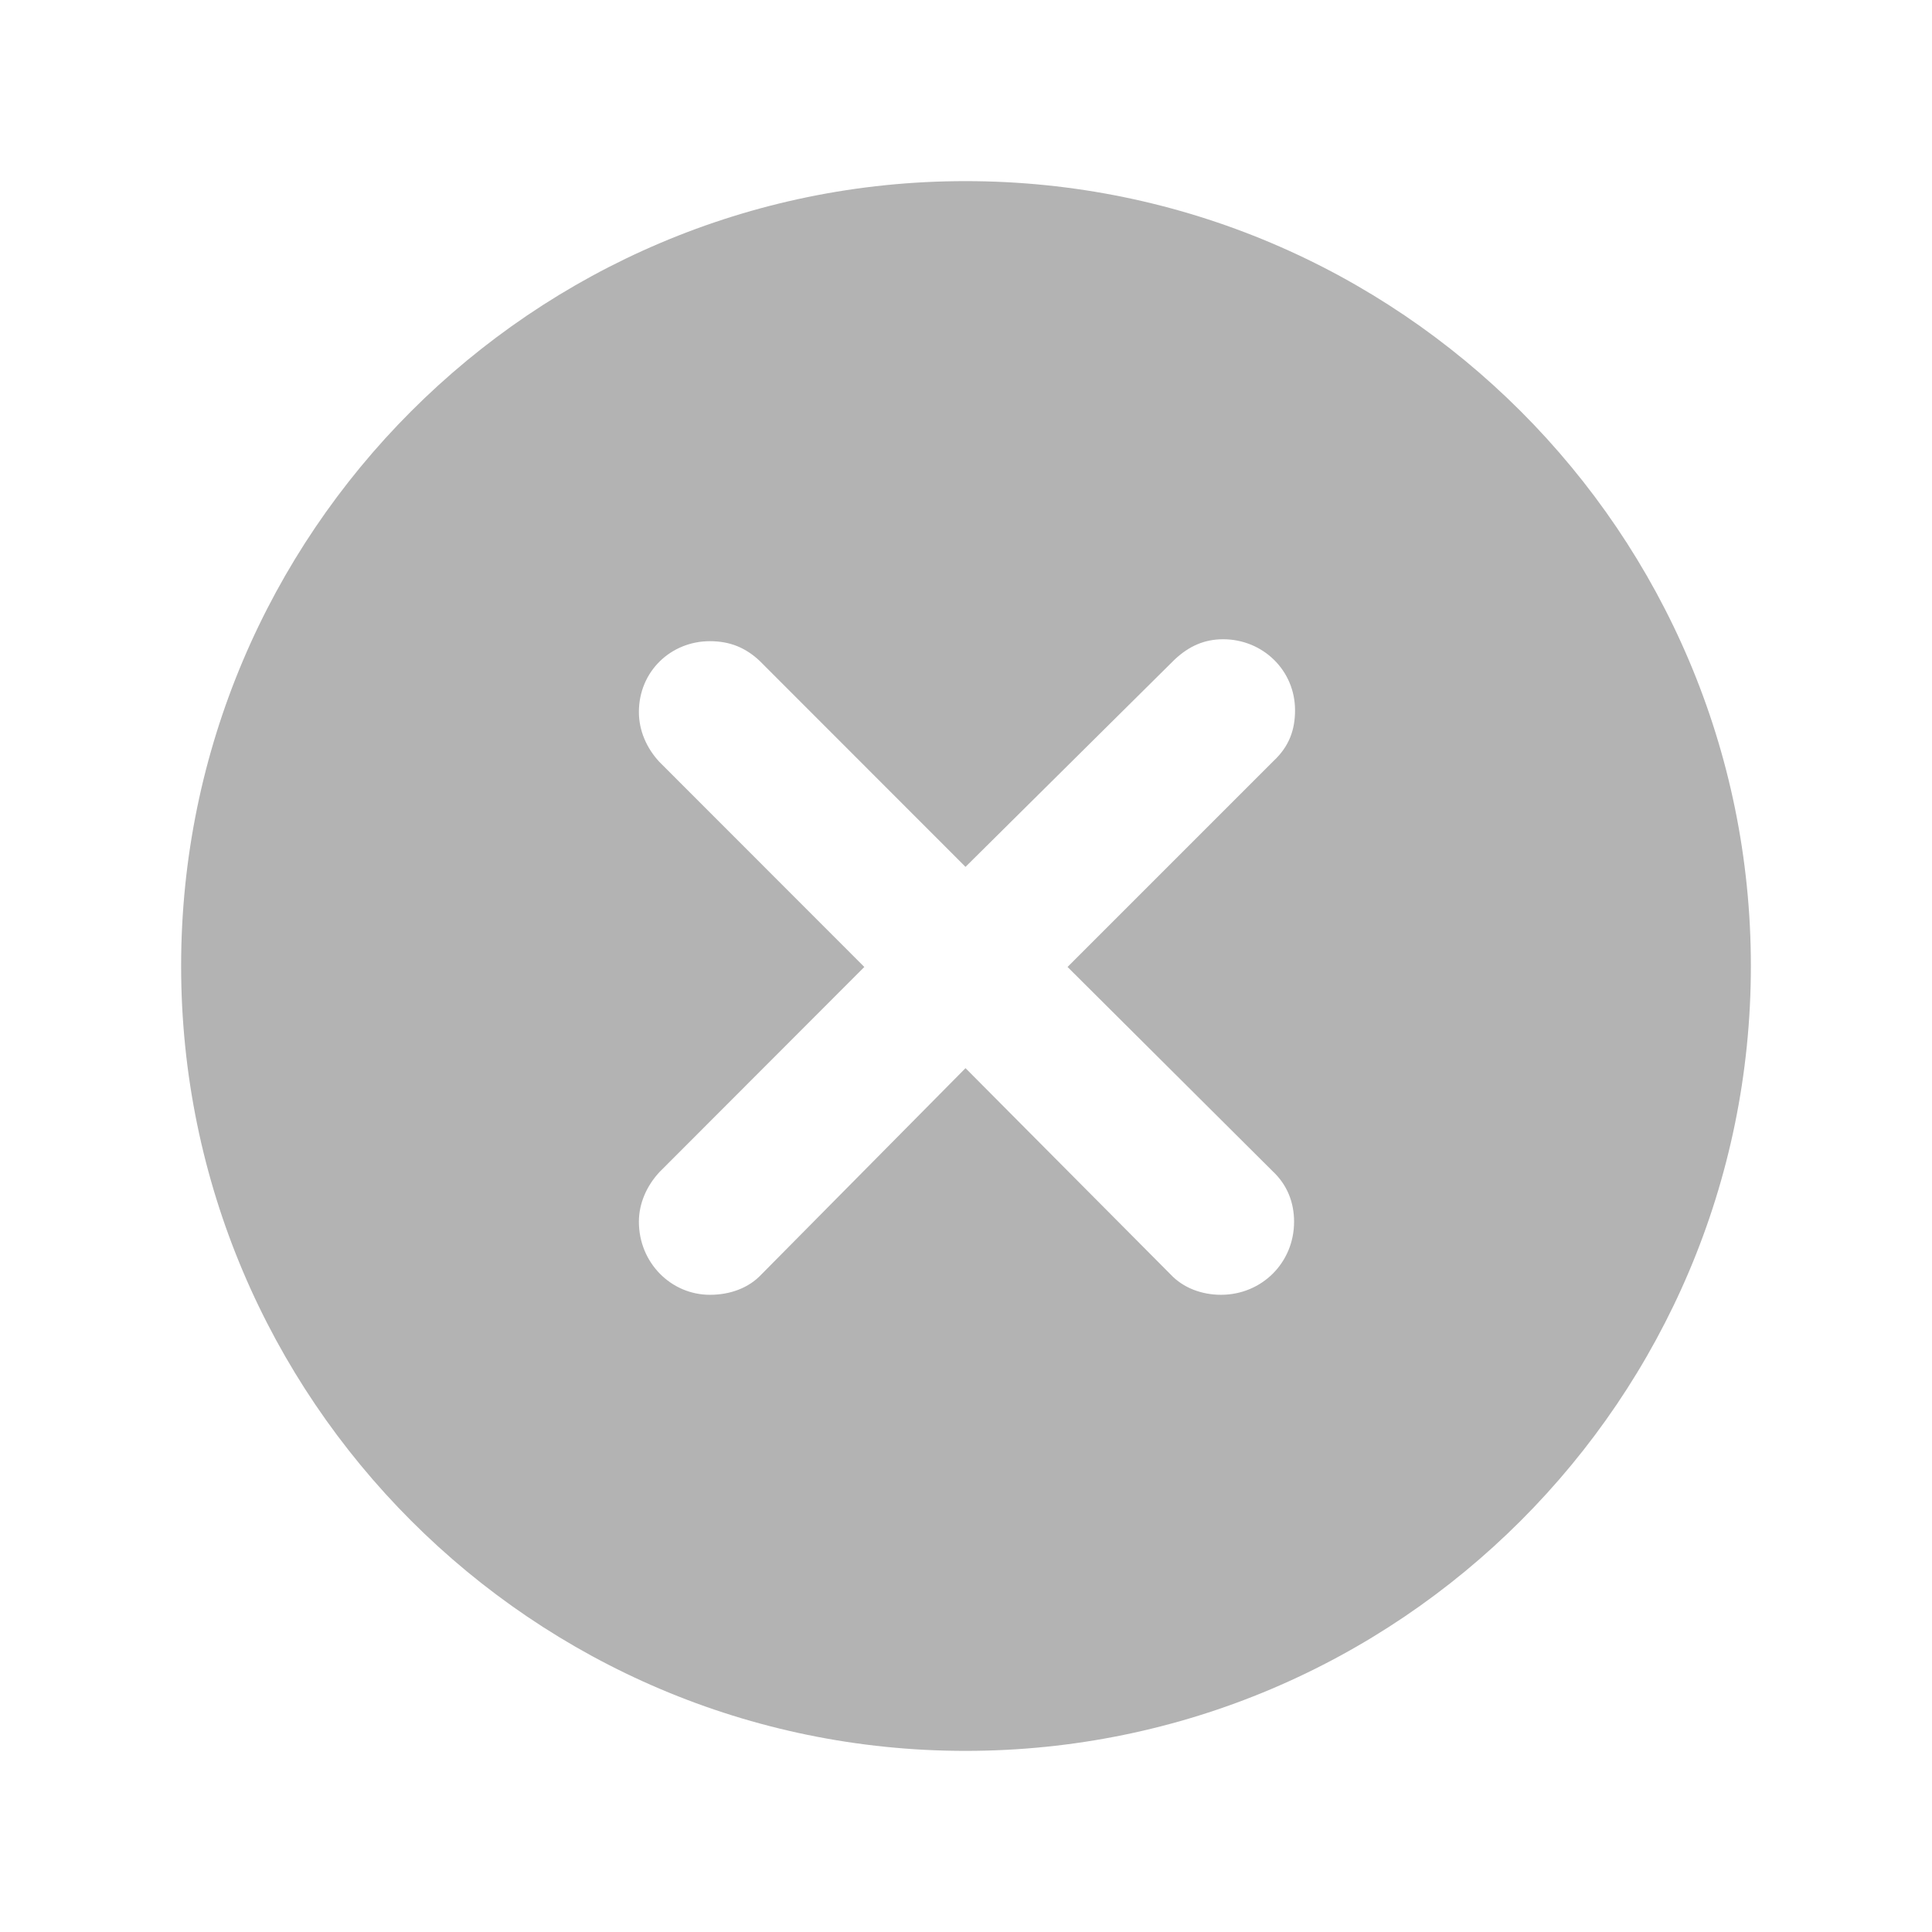
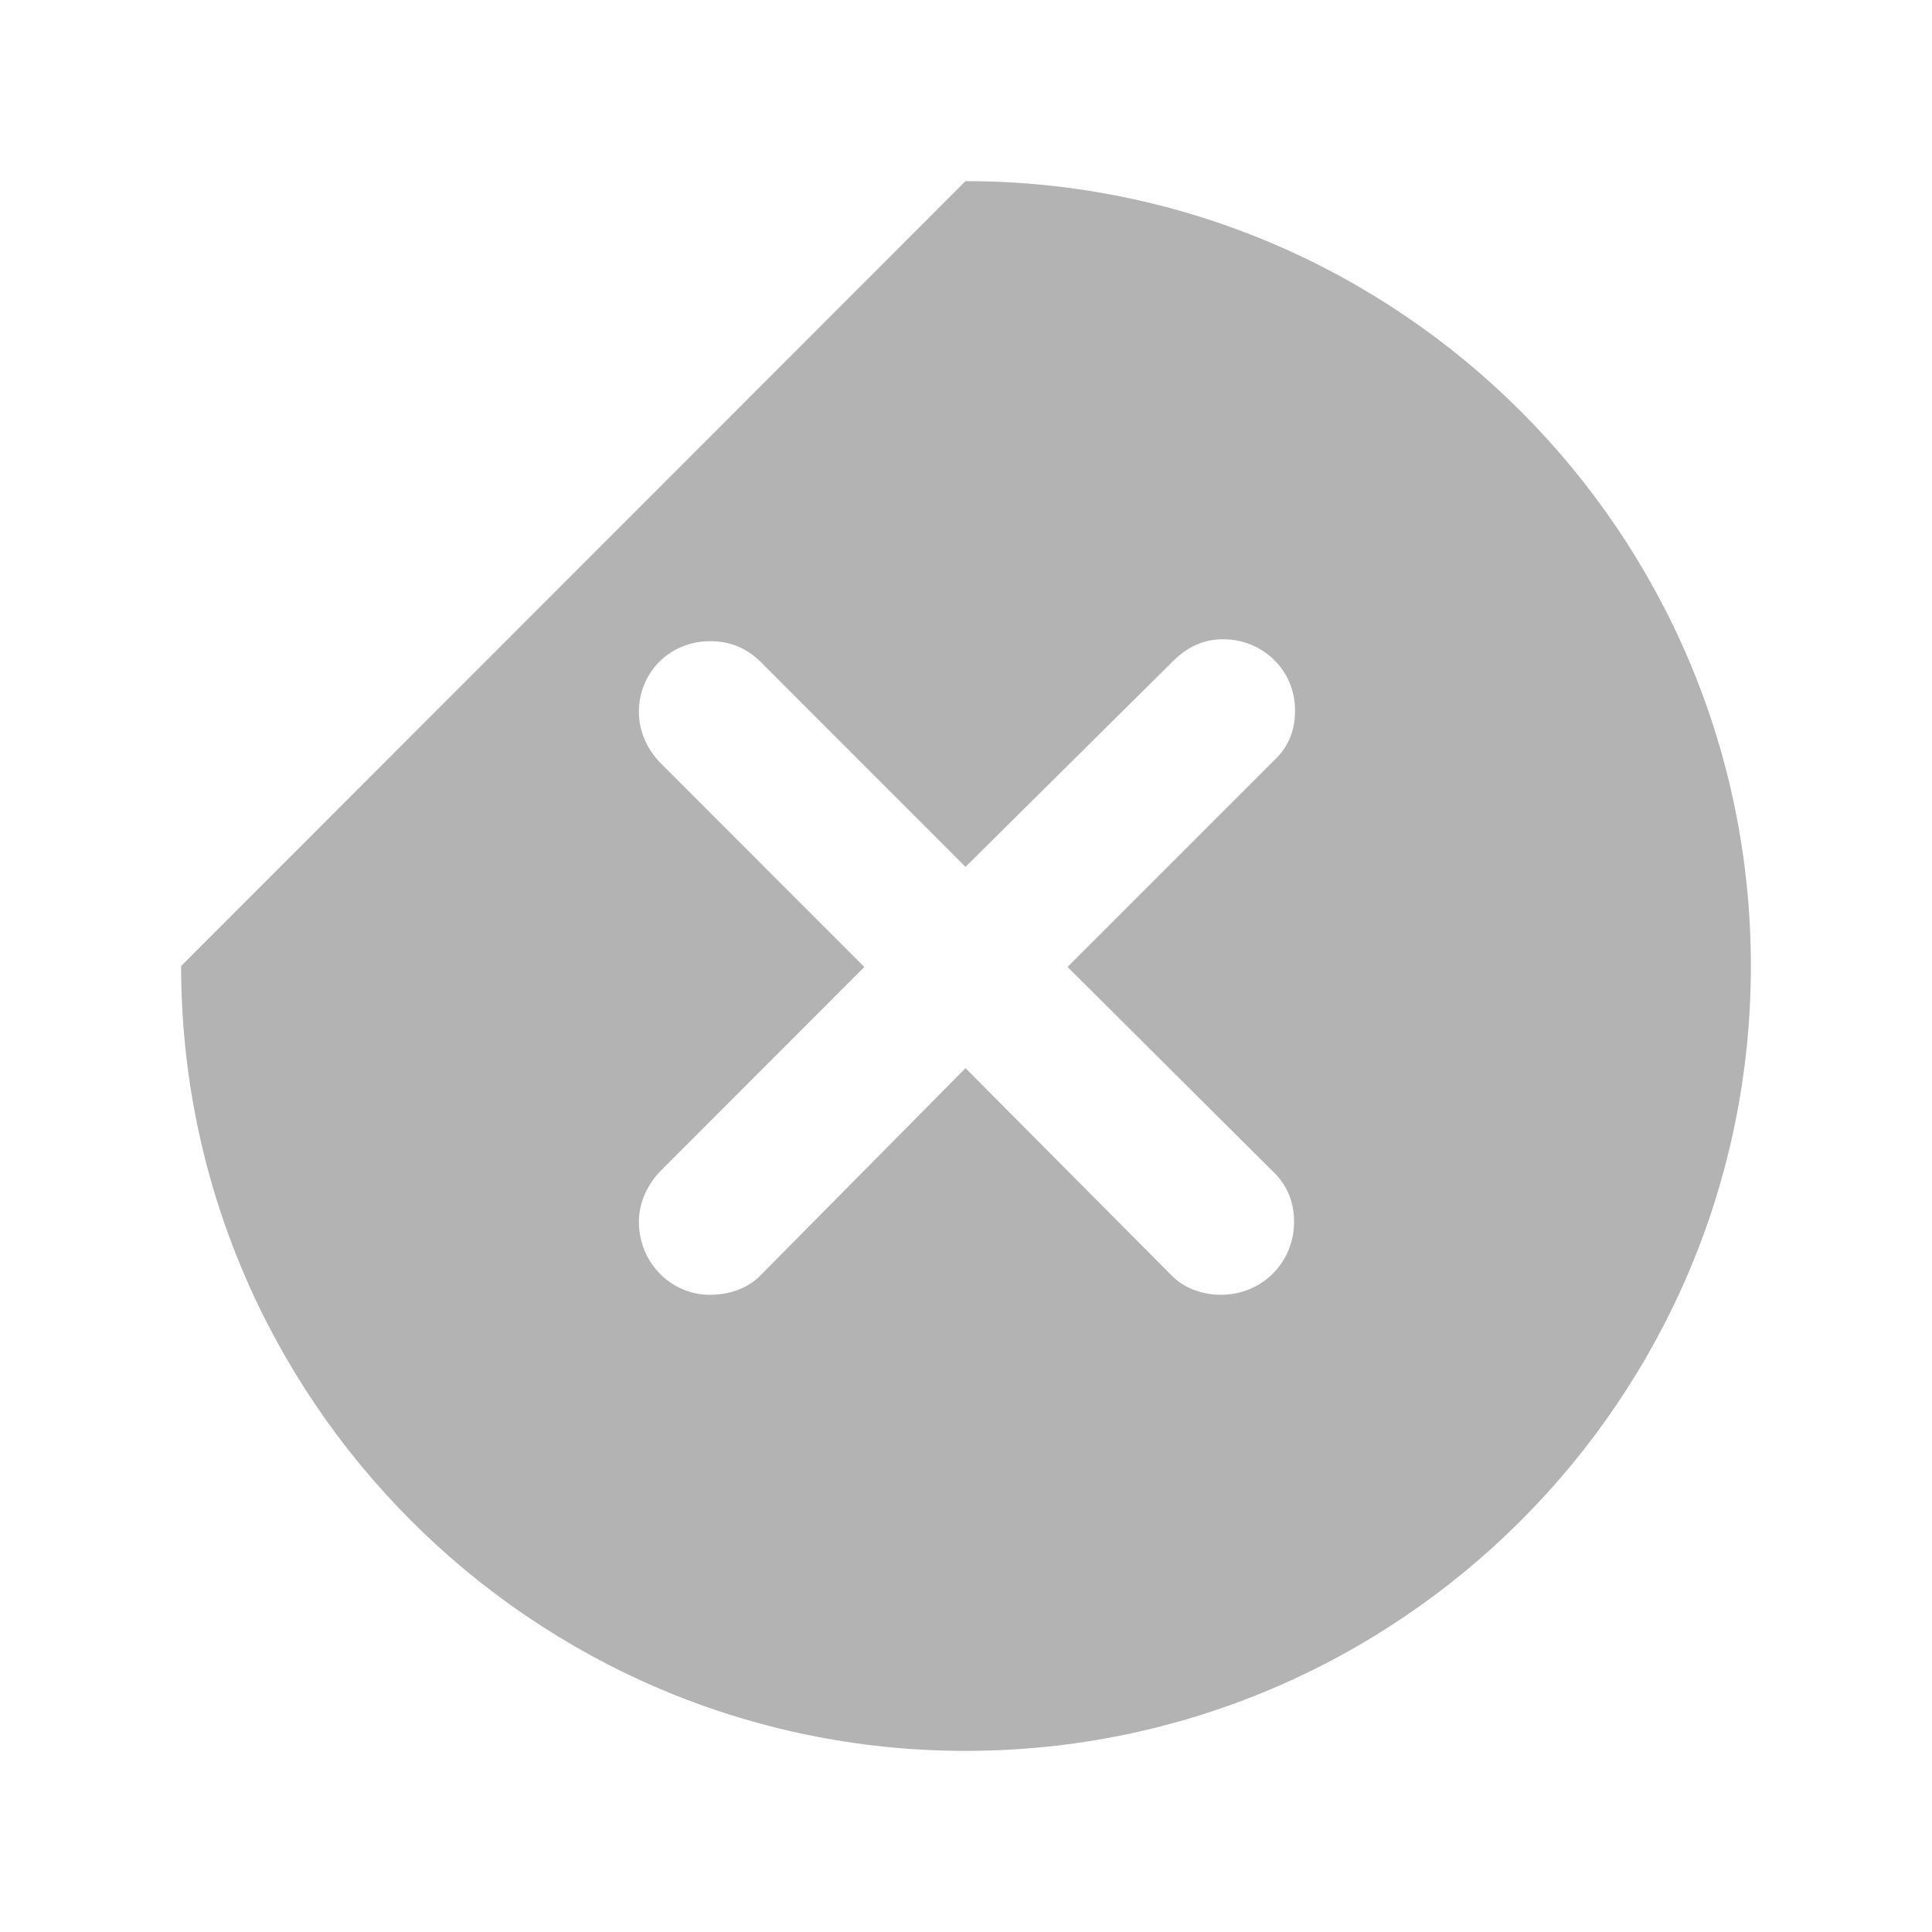
<svg xmlns="http://www.w3.org/2000/svg" width="16" height="16" viewBox="0 0 16 16" fill="none">
-   <path d="M7.996 1.5C11.586 1.5 14.5 4.416 14.5 8C14.5 11.584 11.586 14.5 7.996 14.5C4.414 14.5 1.5 11.584 1.5 8C1.5 4.416 4.414 1.5 7.996 1.5ZM10.129 5.294C9.976 5.294 9.847 5.35 9.727 5.463L7.996 7.179L6.289 5.471C6.176 5.366 6.048 5.31 5.879 5.31C5.557 5.31 5.291 5.559 5.291 5.897C5.291 6.05 5.355 6.196 5.46 6.309L7.158 8.008L5.46 9.708C5.356 9.821 5.291 9.965 5.291 10.118C5.291 10.457 5.557 10.723 5.879 10.723C6.048 10.723 6.201 10.666 6.306 10.554L7.996 8.846L9.694 10.554C9.799 10.666 9.952 10.723 10.113 10.723C10.451 10.722 10.717 10.456 10.717 10.118C10.717 9.957 10.66 9.812 10.539 9.699L8.841 8.008L10.548 6.301C10.677 6.18 10.725 6.043 10.725 5.882C10.725 5.552 10.459 5.294 10.129 5.294Z" fill="rgba(0, 0, 0, 0.3)" />
+   <path d="M7.996 1.5C11.586 1.5 14.5 4.416 14.5 8C14.5 11.584 11.586 14.5 7.996 14.5C4.414 14.5 1.5 11.584 1.5 8ZM10.129 5.294C9.976 5.294 9.847 5.35 9.727 5.463L7.996 7.179L6.289 5.471C6.176 5.366 6.048 5.31 5.879 5.31C5.557 5.31 5.291 5.559 5.291 5.897C5.291 6.05 5.355 6.196 5.46 6.309L7.158 8.008L5.46 9.708C5.356 9.821 5.291 9.965 5.291 10.118C5.291 10.457 5.557 10.723 5.879 10.723C6.048 10.723 6.201 10.666 6.306 10.554L7.996 8.846L9.694 10.554C9.799 10.666 9.952 10.723 10.113 10.723C10.451 10.722 10.717 10.456 10.717 10.118C10.717 9.957 10.66 9.812 10.539 9.699L8.841 8.008L10.548 6.301C10.677 6.18 10.725 6.043 10.725 5.882C10.725 5.552 10.459 5.294 10.129 5.294Z" fill="rgba(0, 0, 0, 0.3)" />
</svg>